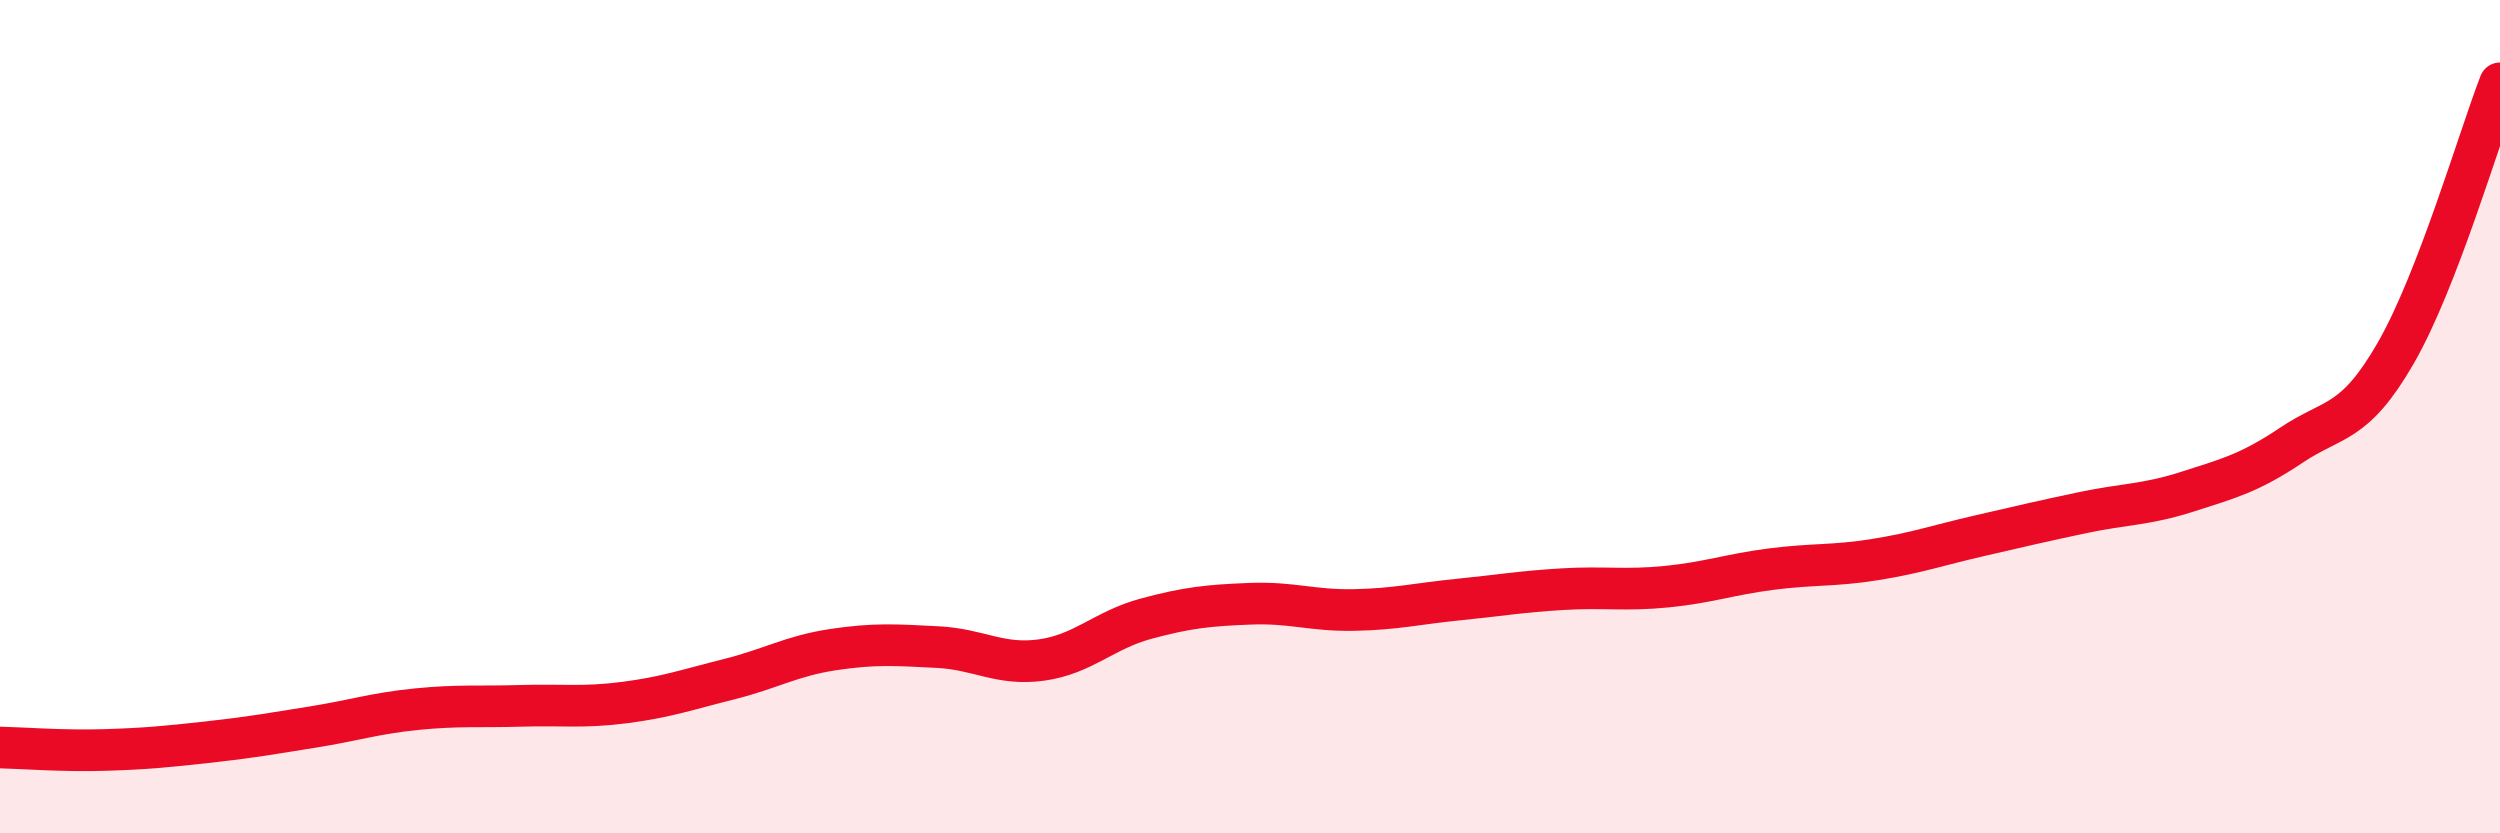
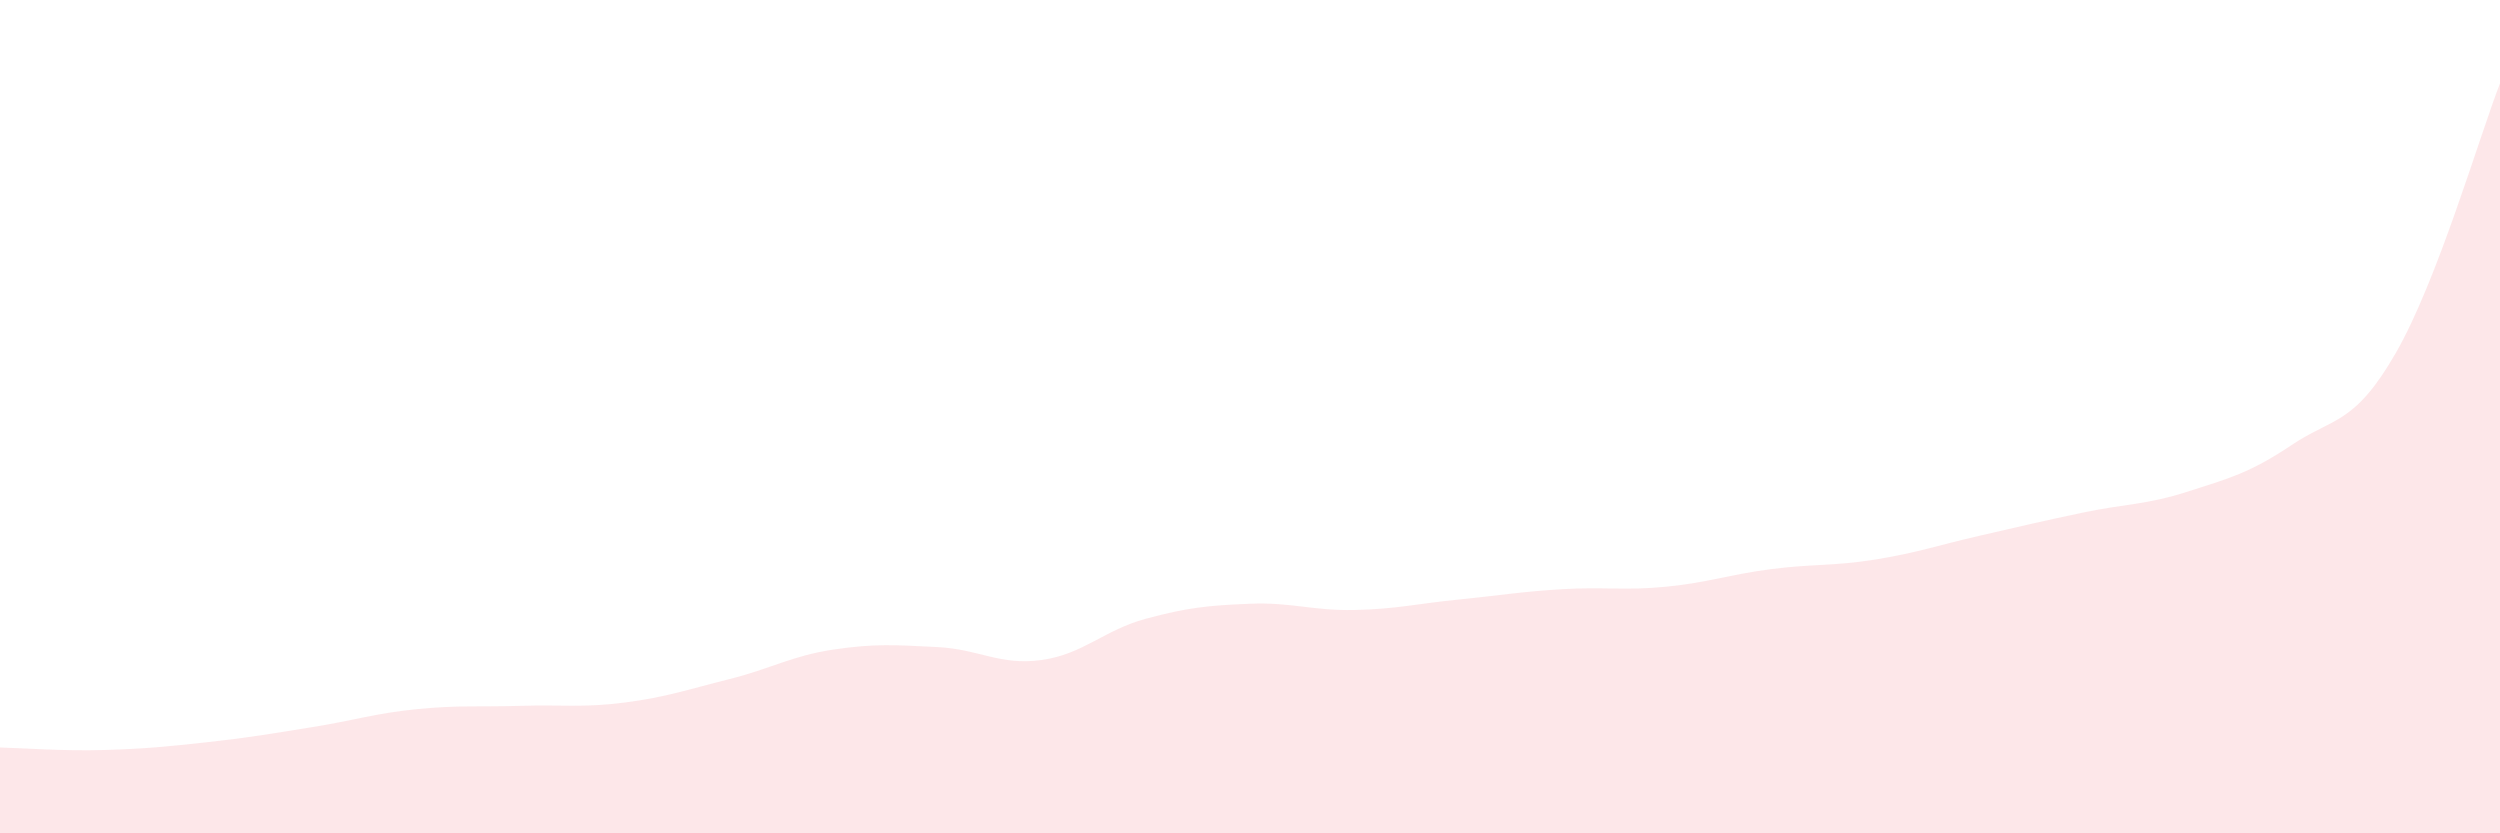
<svg xmlns="http://www.w3.org/2000/svg" width="60" height="20" viewBox="0 0 60 20">
  <path d="M 0,17.94 C 0.5,17.95 1.5,18.03 2.5,18 C 3.5,17.97 4,17.92 5,17.81 C 6,17.7 6.5,17.61 7.5,17.45 C 8.5,17.29 9,17.12 10,17.02 C 11,16.92 11.5,16.97 12.5,16.94 C 13.5,16.91 14,16.99 15,16.86 C 16,16.73 16.5,16.55 17.5,16.3 C 18.5,16.05 19,15.74 20,15.59 C 21,15.44 21.5,15.48 22.5,15.53 C 23.5,15.58 24,15.98 25,15.84 C 26,15.7 26.5,15.12 27.5,14.85 C 28.5,14.58 29,14.53 30,14.49 C 31,14.45 31.5,14.66 32.5,14.64 C 33.5,14.62 34,14.49 35,14.39 C 36,14.29 36.5,14.2 37.5,14.14 C 38.5,14.08 39,14.18 40,14.08 C 41,13.98 41.5,13.79 42.5,13.66 C 43.5,13.53 44,13.59 45,13.43 C 46,13.27 46.5,13.09 47.5,12.86 C 48.5,12.63 49,12.51 50,12.3 C 51,12.09 51.5,12.12 52.5,11.8 C 53.5,11.48 54,11.35 55,10.68 C 56,10.01 56.5,10.21 57.5,8.47 C 58.5,6.73 59.5,3.29 60,2L60 20L0 20Z" fill="#EB0A25" opacity="0.1" stroke-linecap="round" stroke-linejoin="round" />
-   <path d="M 0,17.94 C 0.5,17.95 1.5,18.03 2.5,18 C 3.5,17.97 4,17.92 5,17.81 C 6,17.7 6.5,17.61 7.5,17.45 C 8.5,17.29 9,17.12 10,17.02 C 11,16.92 11.5,16.97 12.5,16.94 C 13.5,16.91 14,16.99 15,16.86 C 16,16.73 16.5,16.55 17.5,16.3 C 18.5,16.05 19,15.74 20,15.59 C 21,15.44 21.5,15.48 22.5,15.53 C 23.5,15.58 24,15.98 25,15.84 C 26,15.7 26.5,15.12 27.5,14.85 C 28.5,14.58 29,14.53 30,14.49 C 31,14.45 31.5,14.66 32.5,14.64 C 33.5,14.62 34,14.49 35,14.39 C 36,14.29 36.5,14.2 37.5,14.14 C 38.5,14.08 39,14.18 40,14.08 C 41,13.98 41.5,13.79 42.5,13.66 C 43.5,13.53 44,13.59 45,13.43 C 46,13.27 46.5,13.09 47.5,12.86 C 48.5,12.63 49,12.51 50,12.3 C 51,12.09 51.5,12.12 52.5,11.8 C 53.5,11.48 54,11.35 55,10.68 C 56,10.01 56.5,10.21 57.5,8.47 C 58.5,6.73 59.5,3.29 60,2" stroke="#EB0A25" stroke-width="1" fill="none" stroke-linecap="round" stroke-linejoin="round" />
</svg>